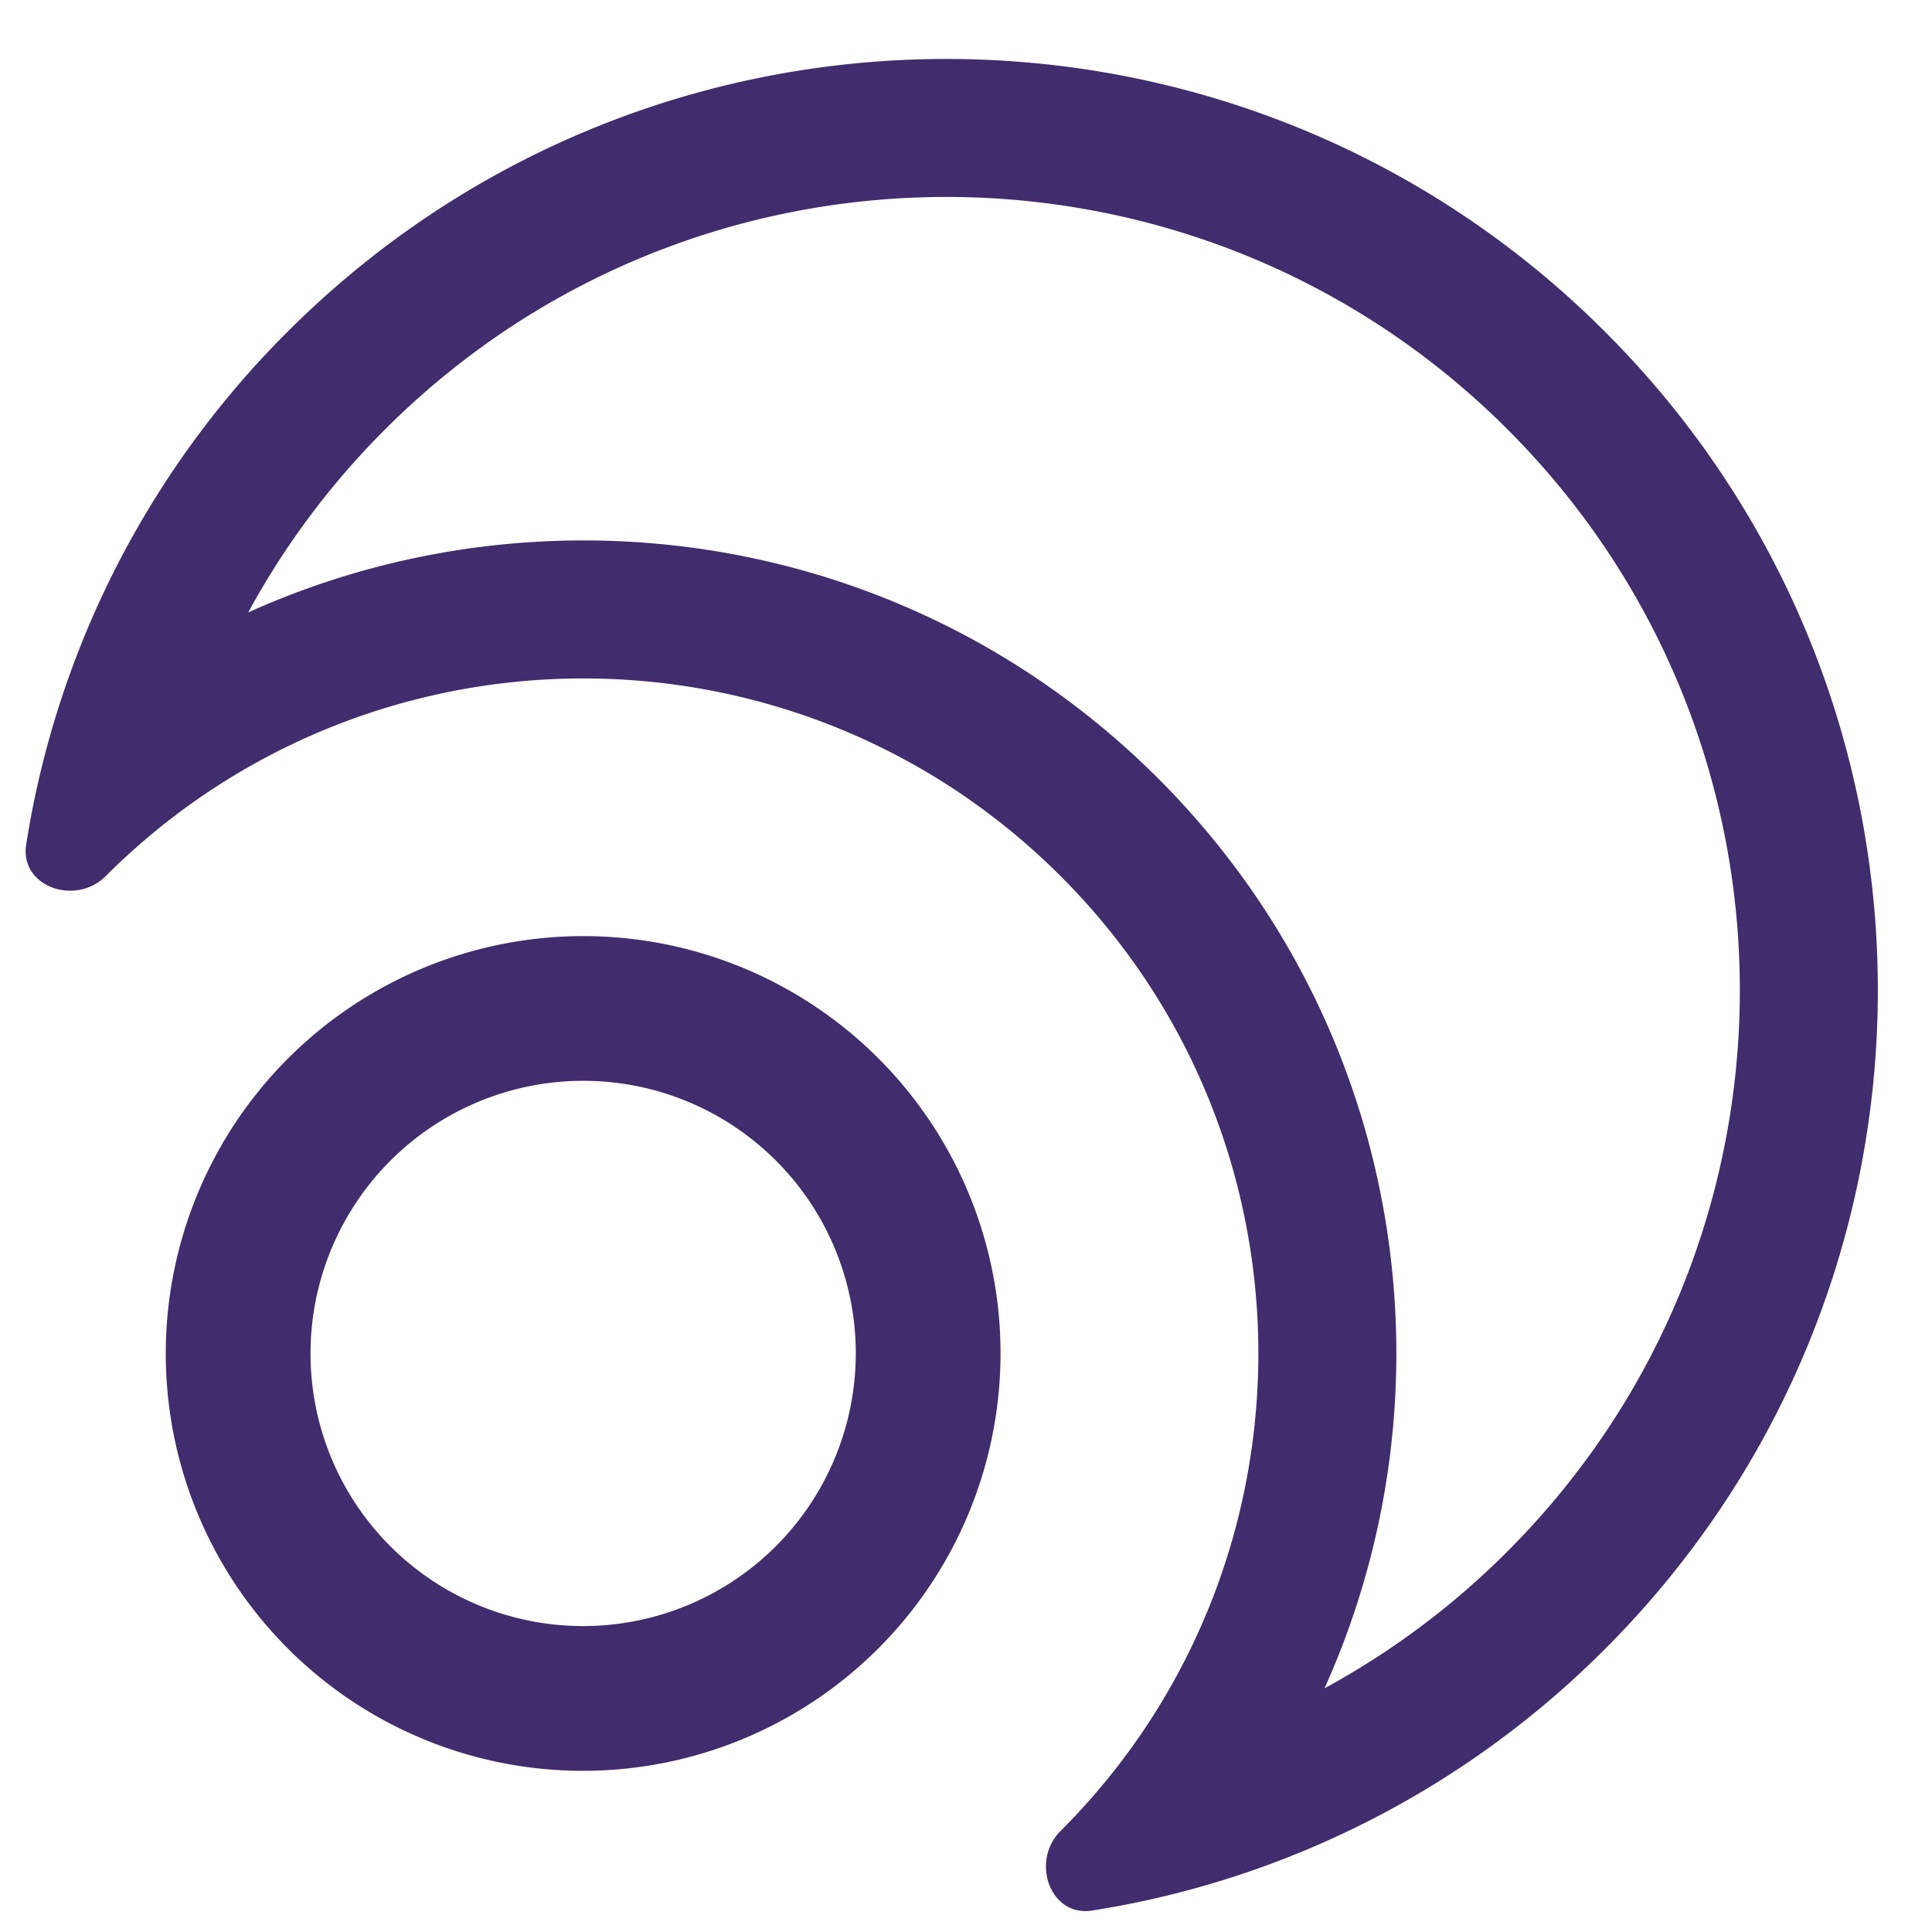
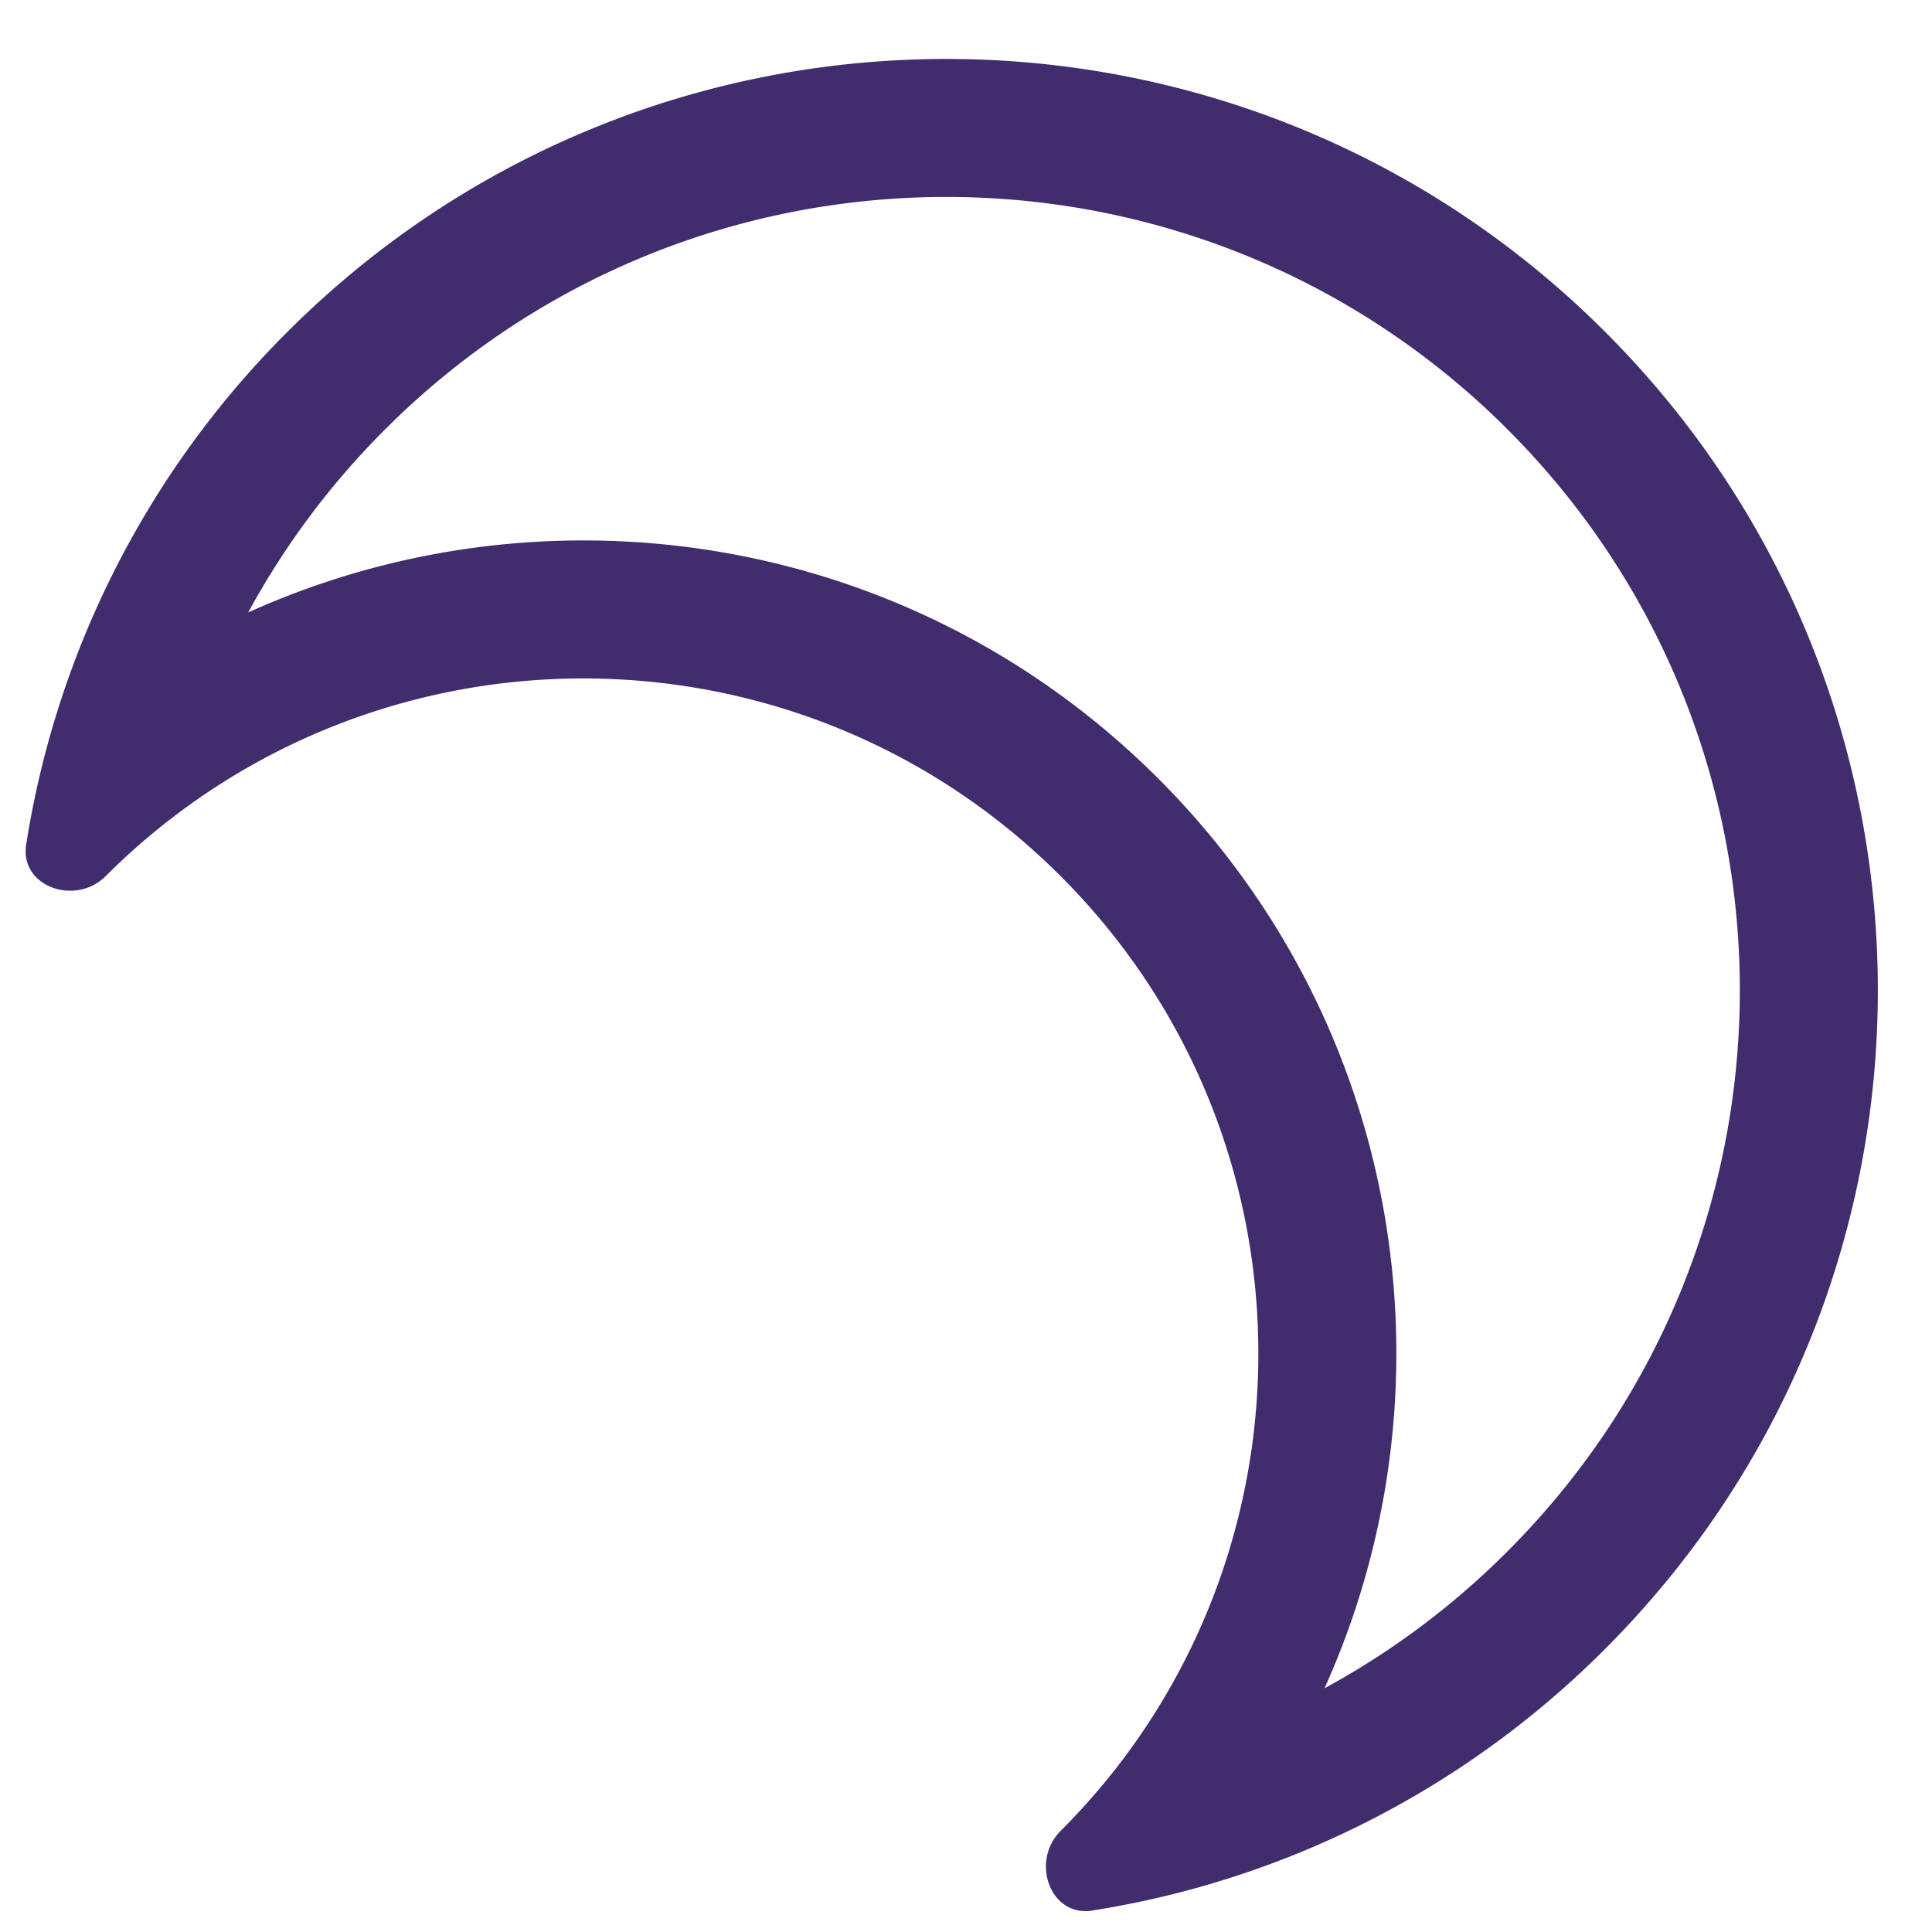
<svg xmlns="http://www.w3.org/2000/svg" width="40" height="40" fill="none">
  <g fill="#412C6D" fill-rule="evenodd" clip-path="url(#a)" clip-rule="evenodd">
    <path d="M2.187 18.14a14.235 14.235 0 0 1 1.362-1.197c5.486-4.224 13.384-3.831 18.412 1.198 5.024 5.023 5.421 12.923 1.195 18.406a14.18 14.18 0 0 1-1.199 1.362c-.624.625-.218 1.784.654 1.647a19.299 19.299 0 0 0 2.152-.466 19.201 19.201 0 0 0 8.464-4.946c7.534-7.534 7.536-19.744.005-27.274-7.53-7.531-19.745-7.534-27.28 0a19.195 19.195 0 0 0-5.41 10.615c-.138.873 1.022 1.279 1.646.654zm2.952-5.46a16.446 16.446 0 0 1 2.834-3.79c6.418-6.418 16.824-6.415 23.239 0 6.414 6.414 6.413 16.815-.005 23.233a16.447 16.447 0 0 1-3.785 2.832c2.797-6.198 1.651-13.743-3.44-18.835-5.099-5.098-12.643-6.24-18.843-3.44z" />
-     <path d="M17.718 28.02a5.642 5.642 0 0 0-5.643-5.643 5.647 5.647 0 0 0-5.646 5.646 5.642 5.642 0 0 0 5.643 5.643 5.647 5.647 0 0 0 5.646-5.645zm-5.646 8.643a8.637 8.637 0 0 1-8.64-8.64 8.645 8.645 0 0 1 8.643-8.642 8.637 8.637 0 0 1 8.64 8.639 8.645 8.645 0 0 1-8.643 8.643z" />
  </g>
  <defs>
    <clipPath id="a">
      <path fill="#fff" d="M40 0v40H0V0z" />
    </clipPath>
  </defs>
</svg>